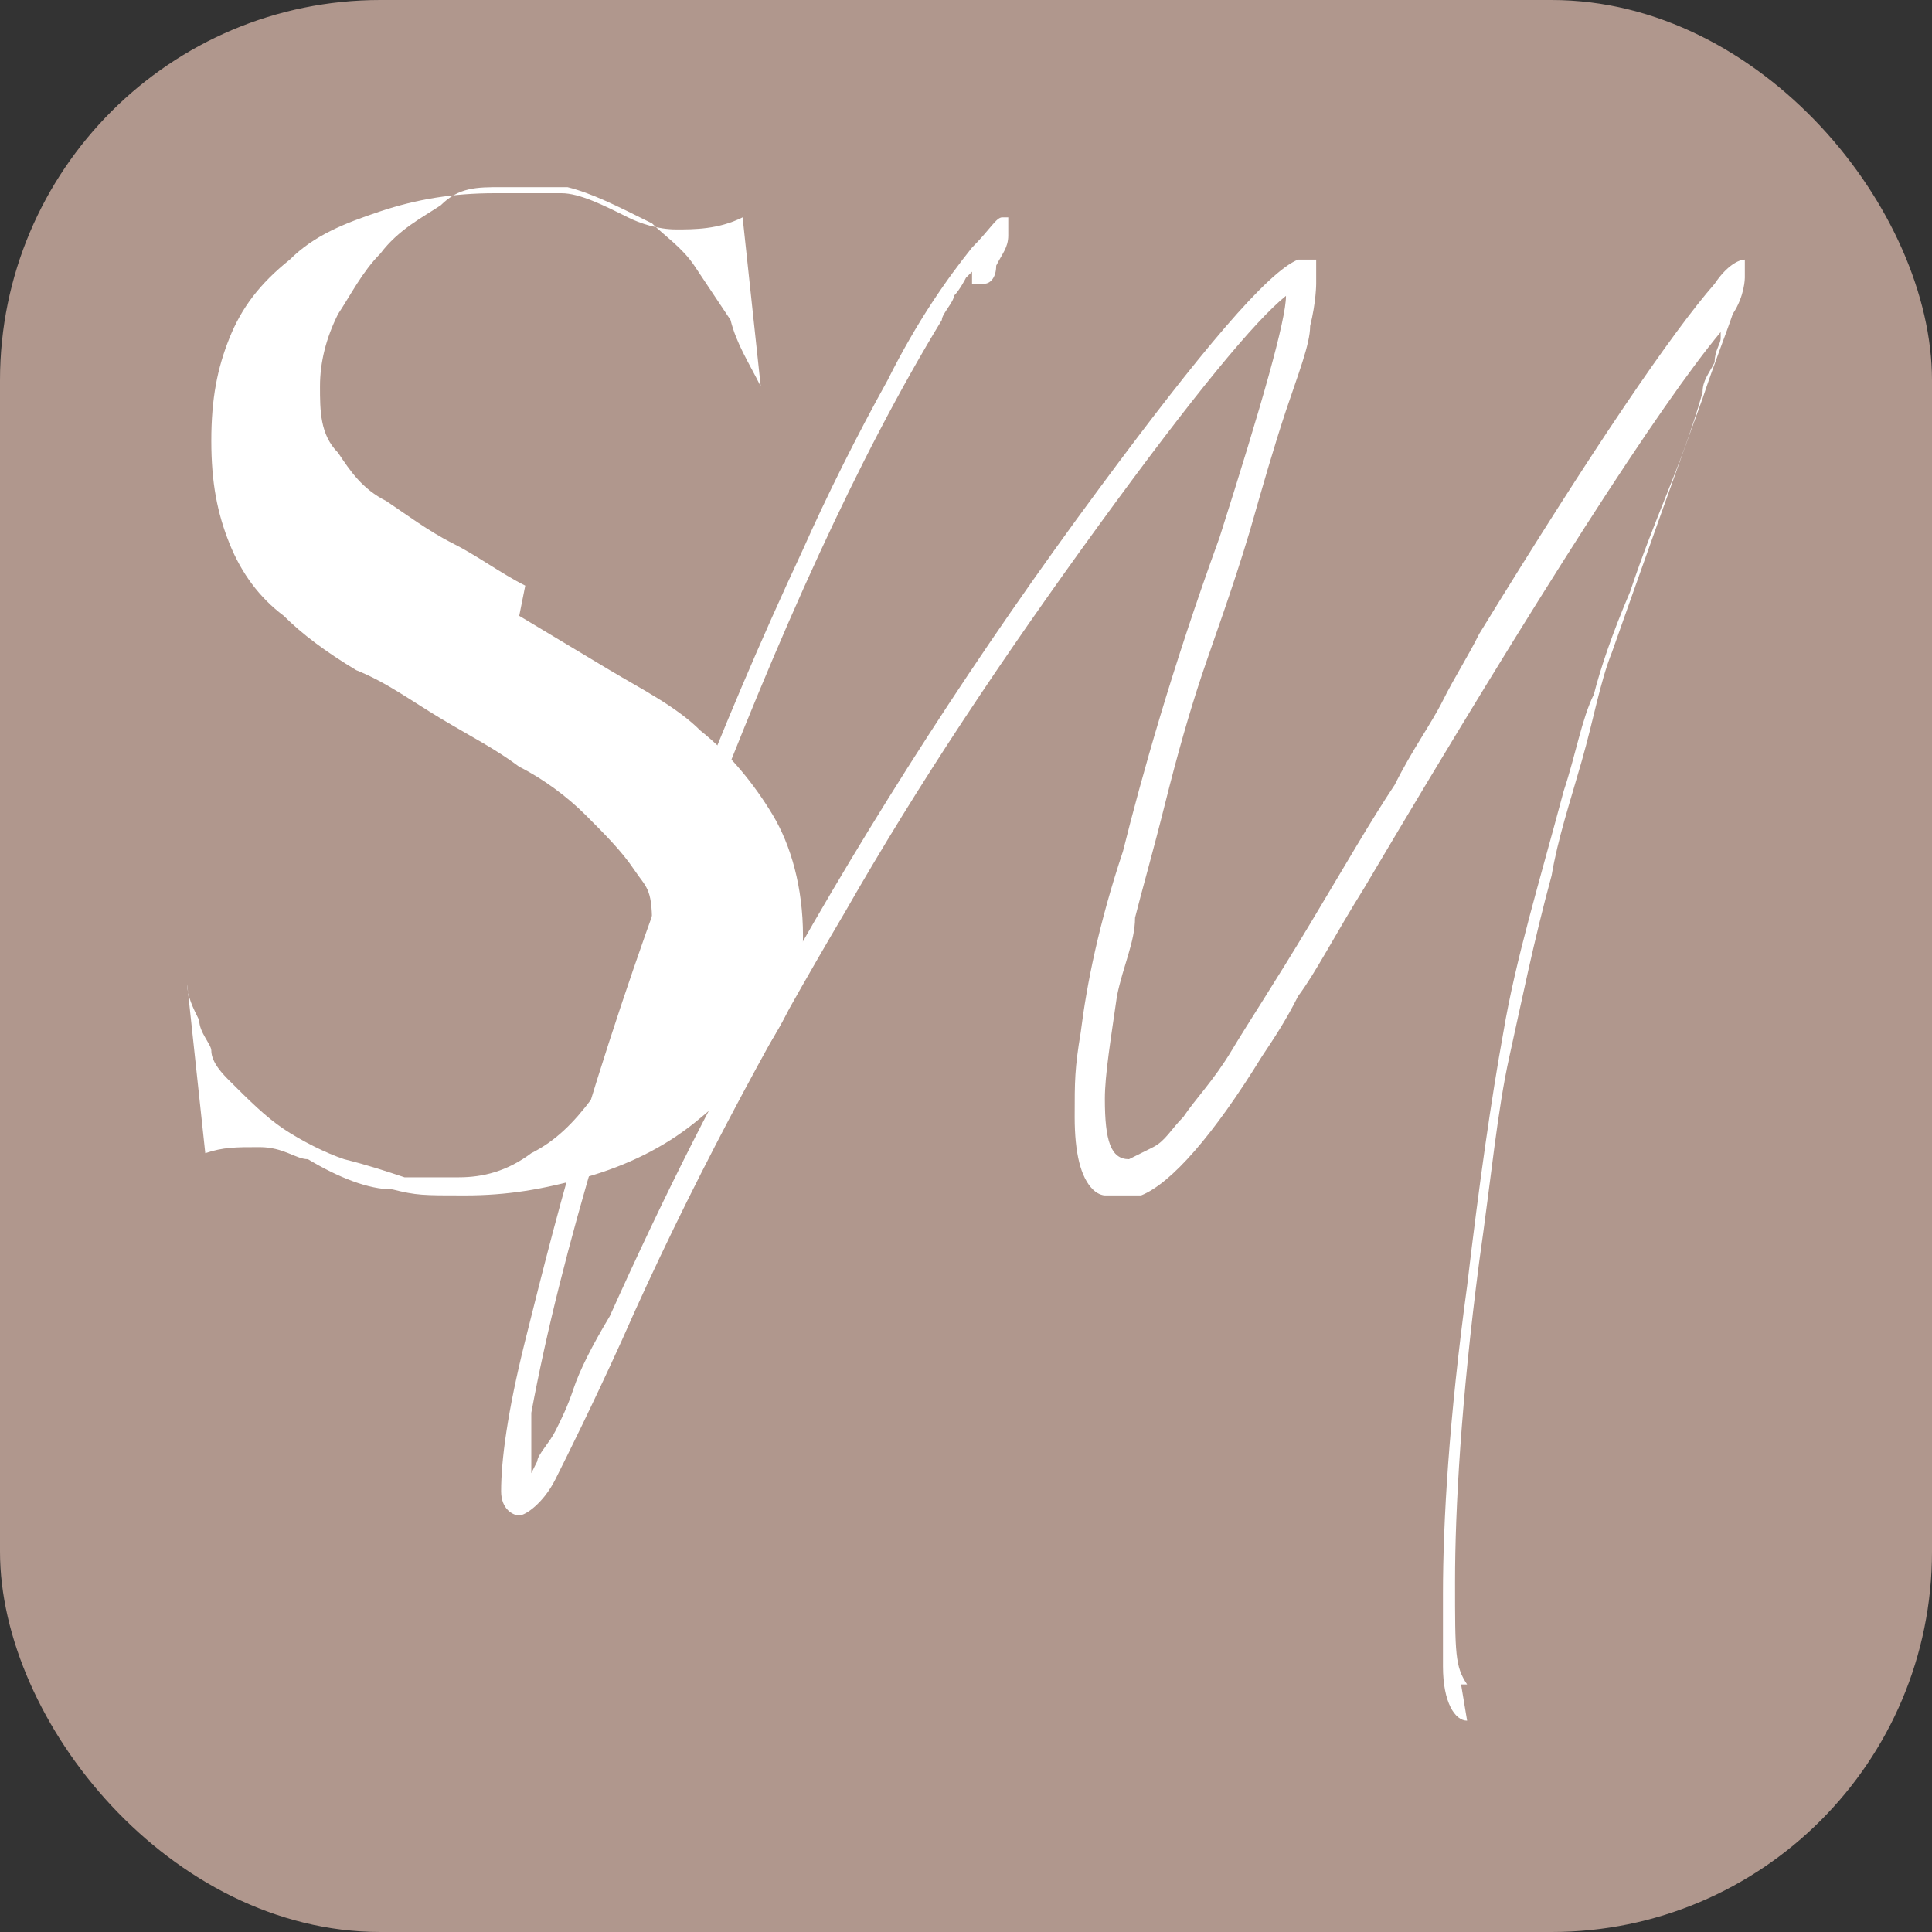
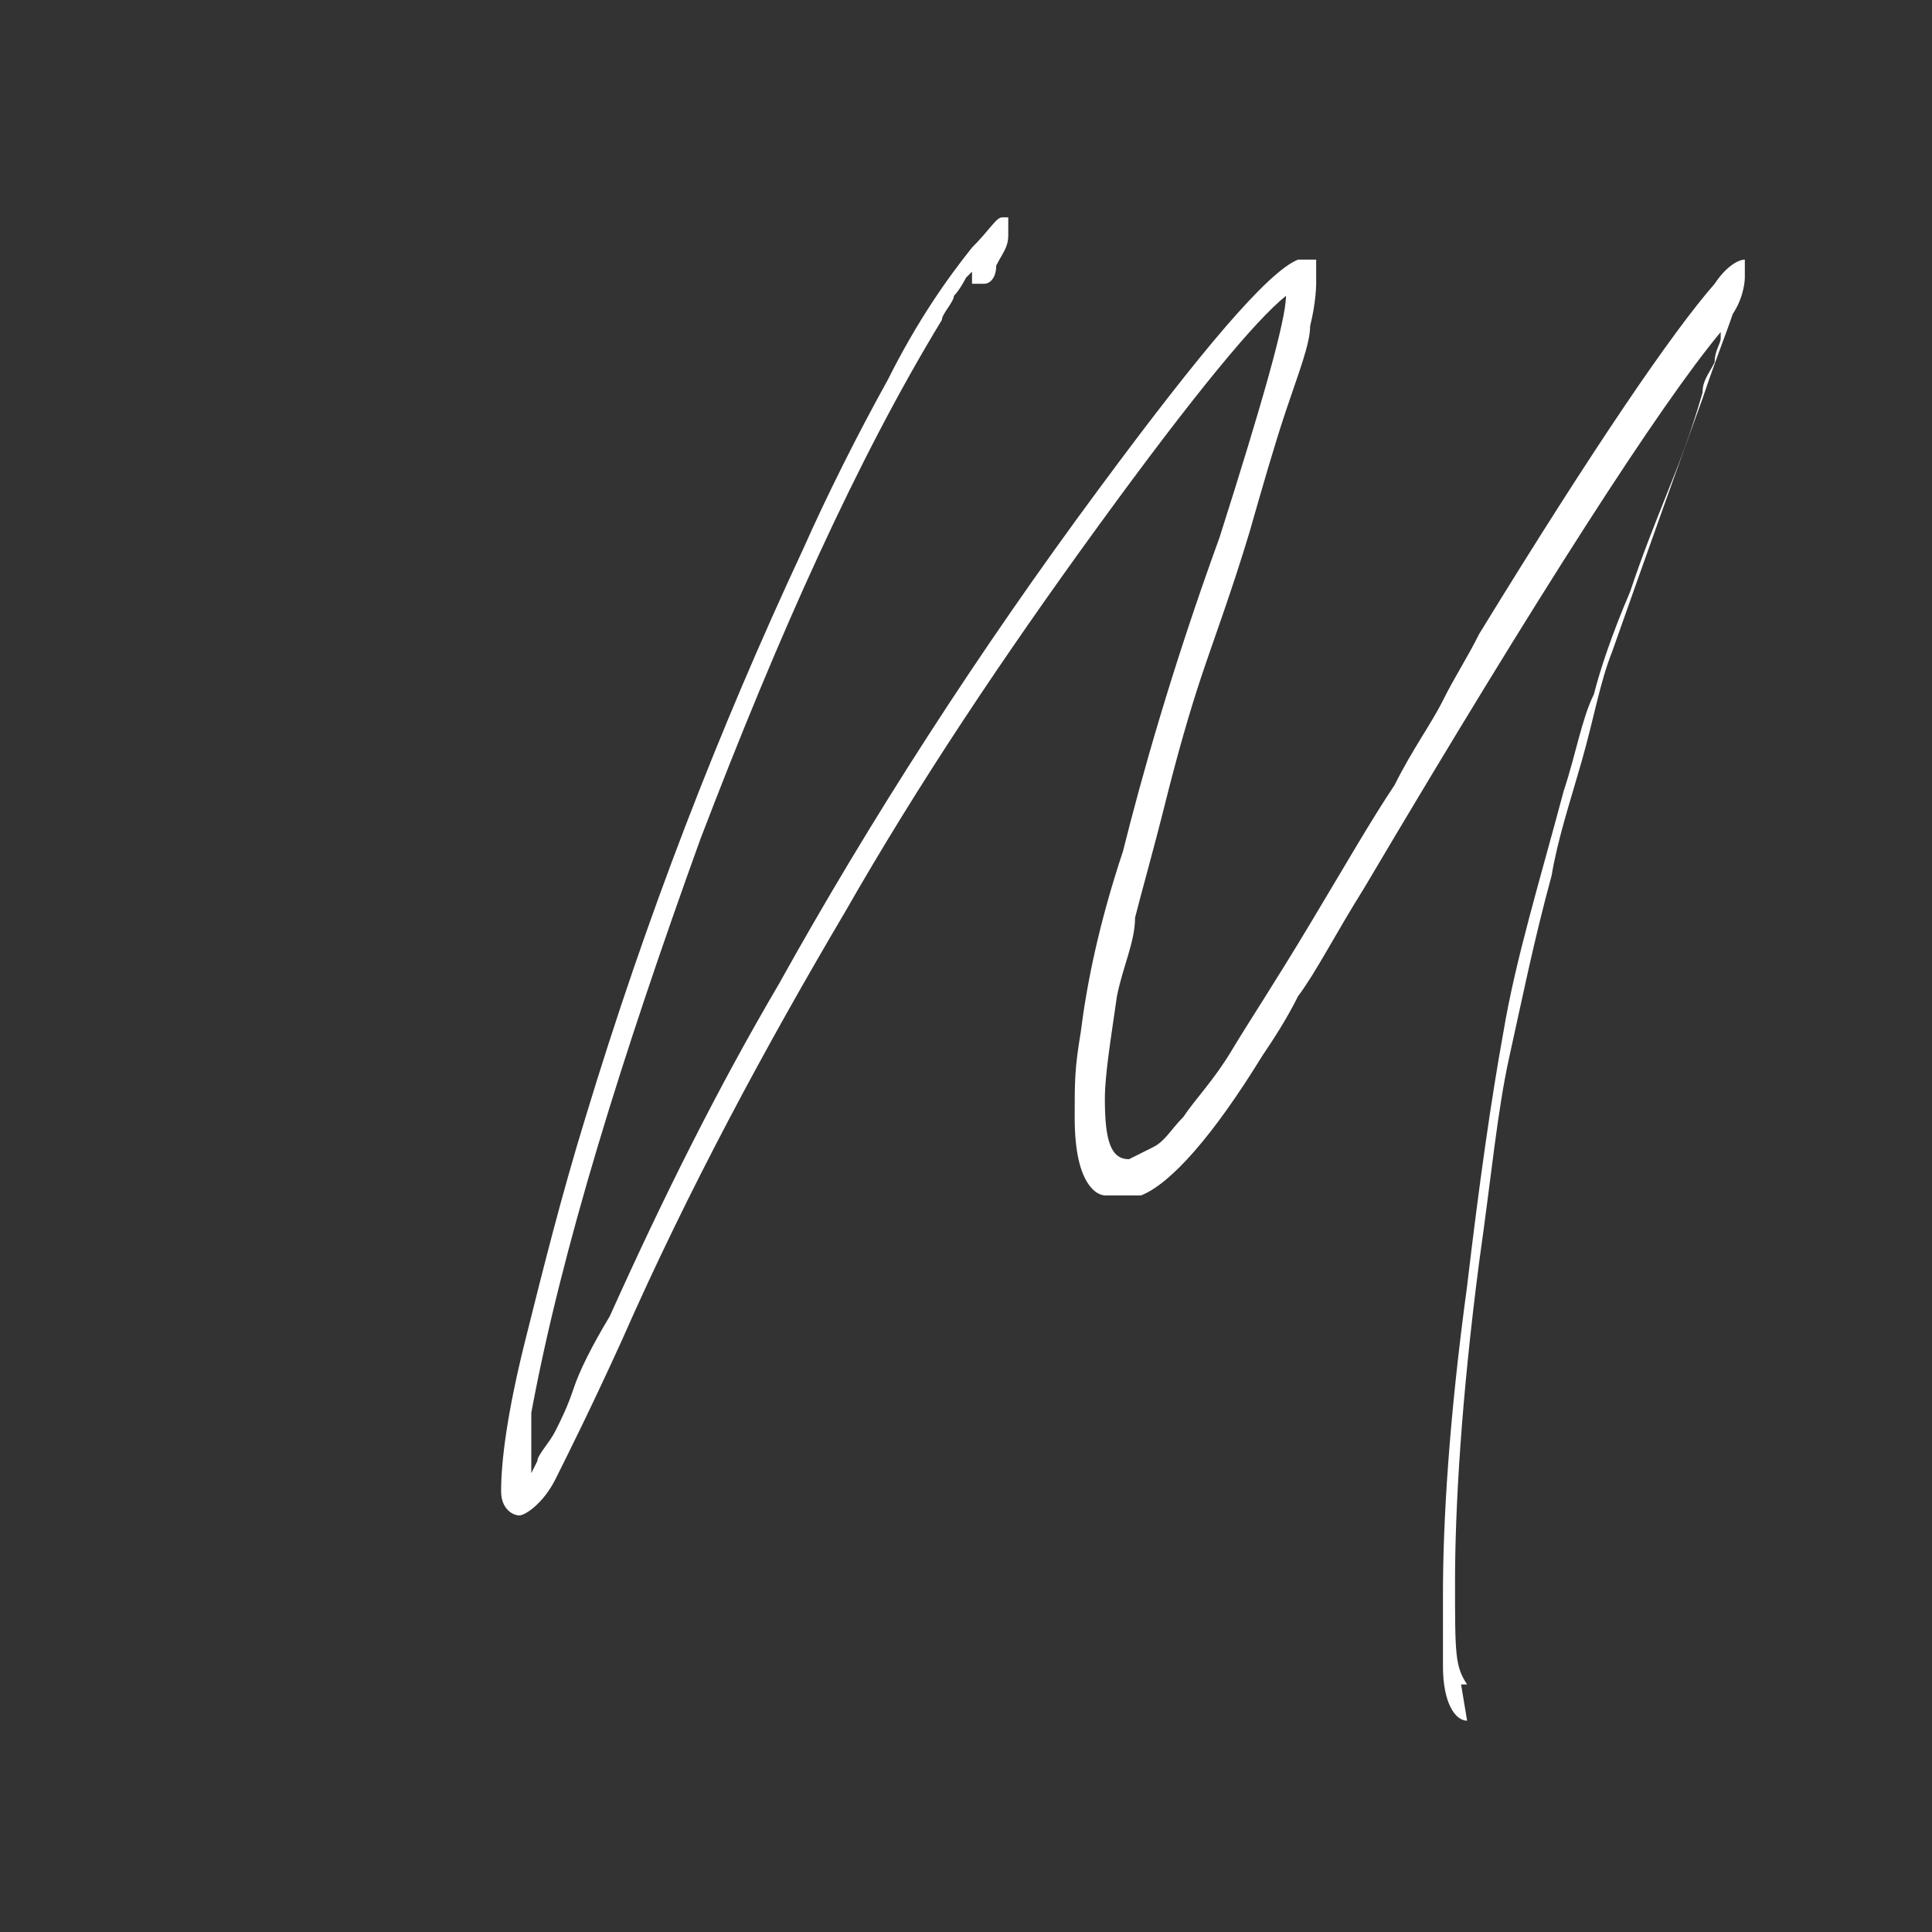
<svg xmlns="http://www.w3.org/2000/svg" viewBox="0 0 32 32" version="1.1" id="Calque_1">
  <rect x="0" y="0" width="32" height="32" fill="#333333" stroke="none" />
  <defs>
    <style>
      .st0 {
        fill: #fff;
      }

      .st1 {
        fill: #b0978d;
      }
    </style>
  </defs>
-   <rect ry="6.3" rx="6.3" height="32" width="32" y="0" class="st1" />
  <g>
-     <path d="M8.6,10.2c.5.3,1,.6,1.5.9.5.3,1.1.6,1.5,1,.5.4.9.9,1.2,1.4.3.5.5,1.2.5,2s-.2,1.2-.5,1.7c-.3.5-.8,1-1.3,1.4-.5.4-1.1.7-1.8.9-.7.2-1.3.3-2,.3s-.8,0-1.2-.1c-.4,0-.9-.2-1.4-.5-.2,0-.4-.2-.8-.2s-.6,0-.9.1l-.3-2.8c0,.2.1.4.2.6,0,.2.2.4.2.5,0,.2.2.4.3.5.3.3.6.6.9.8.3.2.7.4,1,.5.4.1.7.2,1,.3.3,0,.7,0,.9,0,.4,0,.8-.1,1.2-.4.4-.2.7-.5,1-.9.3-.4.5-.8.7-1.3.2-.5.3-1,.3-1.6s-.1-.6-.3-.9c-.2-.3-.5-.6-.8-.9-.3-.3-.7-.6-1.1-.8-.4-.3-.8-.5-1.3-.8-.5-.3-.9-.6-1.4-.8-.5-.3-.9-.6-1.2-.9-.4-.3-.7-.7-.9-1.2-.2-.5-.3-1-.3-1.7s.1-1.2.3-1.7c.2-.5.5-.9,1-1.3.4-.4.9-.6,1.5-.8.6-.2,1.2-.3,1.9-.3s.8,0,1.1,0c.3,0,.7.2,1.1.4.2.1.5.2.8.2.3,0,.7,0,1.1-.2l.3,2.8c-.2-.4-.4-.7-.5-1.1-.2-.3-.4-.6-.6-.9-.2-.3-.5-.5-.7-.7-.6-.3-1-.5-1.4-.6-.4,0-.7,0-1.1,0s-.7,0-1,.3c-.3.2-.7.4-1,.8-.3.3-.5.7-.7,1-.2.4-.3.8-.3,1.2s0,.8.3,1.1c.2.3.4.6.8.8.3.2.7.5,1.1.7.4.2.8.5,1.2.7Z" class="st0" />
-     <path d="M24.3,28.5c-.2,0-.4-.3-.4-.9,0-.3,0-.7,0-1.2,0-1.2.1-2.9.4-5.1.2-1.7.4-3.1.6-4.2.2-1.2.6-2.5,1-4,.2-.6.3-1.2.5-1.6.1-.4.3-1,.6-1.7.2-.6.4-1.1.6-1.6.2-.5.4-1,.6-1.7,0-.2.1-.3.2-.5,0-.2.1-.3.1-.4v-.3c.1,0,0,.2,0,.2-1,1.2-3,4.3-5.9,9.2-.5.8-.8,1.4-1.1,1.8-.2.4-.4.7-.6,1-.8,1.3-1.5,2.1-2,2.3,0,0-.1,0-.2,0,0,0-.1,0-.2,0h0c0,0-.1,0-.2,0,0,0-.1,0-.2-.1-.2-.2-.3-.6-.3-1.2s0-.8.1-1.4c.1-.8.3-1.8.7-3,.3-1.2.8-3,1.6-5.2.7-2.2,1.1-3.6,1.1-4s0,0,0,0c0,0,0,0,0,0s0,0,0,0c0,0,0,0,0,0-.5.4-1.5,1.6-3.1,3.8-1.6,2.2-3,4.3-4.2,6.4-1.3,2.2-2.6,4.6-3.7,7.1-.5,1.1-.9,1.9-1.1,2.3-.2.4-.5.6-.6.6s-.3-.1-.3-.4c0-.5.1-1.3.4-2.5.3-1.2.6-2.4,1-3.7,1-3.3,2.2-6.4,3.6-9.4.4-.9.9-1.9,1.4-2.8.5-1,1-1.7,1.4-2.2.3-.3.4-.5.5-.5h0s0,0,.1,0,0,0,0,0c0,0,0,.2,0,.3,0,.2-.1.3-.2.5,0,.2-.1.3-.2.3,0,0,0,0-.1,0s0,0-.1,0c0,0,0,0,0,0h0s0,0,0,0c0,0,0,0,0-.1,0,0,0,0,0-.1,0,0,0,0,0,0,0,0,0,0-.1.1,0,0-.1.2-.2.3,0,.1-.2.3-.2.4-1.4,2.3-2.7,5.2-4,8.6-1.3,3.6-2.3,6.8-2.8,9.5,0,.3,0,.5,0,.7,0,.1,0,.2,0,.3s0,0,0,0c0,0,0,0,.1-.2,0-.1.2-.3.3-.5.1-.2.2-.4.3-.7.1-.3.3-.7.6-1.2.9-2,1.8-3.8,2.8-5.5,1.5-2.7,3.3-5.5,5.3-8.2,1.7-2.3,2.8-3.6,3.3-3.8,0,0,0,0,.1,0,0,0,0,0,.1,0s.1,0,.1,0c0,0,0,0,0,0,0,0,0,.2,0,.3s0,0,0,.1c0,0,0,.3-.1.7,0,.3-.2.8-.4,1.4-.2.6-.4,1.3-.6,2-.3,1-.6,1.8-.8,2.4-.2.6-.4,1.3-.6,2.1-.2.8-.4,1.5-.5,1.9,0,.4-.2.8-.3,1.3-.1.7-.2,1.3-.2,1.7h0c0,.7.1,1,.4,1h0c0,0,.2-.1.4-.2.2-.1.3-.3.5-.5.2-.3.5-.6.8-1.1.3-.5.7-1.1,1.3-2.1.6-1,1-1.7,1.4-2.3.3-.6.6-1,.8-1.4.2-.4.4-.7.6-1.1,1.9-3.1,3.2-5,3.9-5.8.2-.3.4-.4.5-.4s0,0,0,0c0,0,0,0,0,.2s0,0,0,.1c0,0,0,.3-.2.6-.1.3-.3.8-.5,1.4-.4,1.1-.9,2.5-1.5,4.2-.2.5-.3,1.1-.5,1.8s-.4,1.3-.5,1.9c-.3,1.1-.5,2.1-.7,3-.2.9-.3,2-.5,3.4-.3,2.3-.4,4.1-.4,5.3s0,1.4.2,1.7c0,0,0,0,.1,0s.1,0,.2,0c0,0,.1,0,.2,0,0,0,0,0,0,0s0,0,0,0c0,0,0,0,0,0,0,0,0,0,0,0,0,0,0,0,0,0,0,0,0,0,0,0,0,0,0,0-.1,0,0,0,0,0-.1,0s0,0-.1,0c0,0-.1,0-.2,0h0s0,0-.1,0Z" class="st0" />
+     <path d="M24.3,28.5c-.2,0-.4-.3-.4-.9,0-.3,0-.7,0-1.2,0-1.2.1-2.9.4-5.1.2-1.7.4-3.1.6-4.2.2-1.2.6-2.5,1-4,.2-.6.3-1.2.5-1.6.1-.4.3-1,.6-1.7.2-.6.4-1.1.6-1.6.2-.5.4-1,.6-1.7,0-.2.1-.3.2-.5,0-.2.1-.3.1-.4v-.3c.1,0,0,.2,0,.2-1,1.2-3,4.3-5.9,9.2-.5.8-.8,1.4-1.1,1.8-.2.4-.4.7-.6,1-.8,1.3-1.5,2.1-2,2.3,0,0-.1,0-.2,0,0,0-.1,0-.2,0h0c0,0-.1,0-.2,0,0,0-.1,0-.2-.1-.2-.2-.3-.6-.3-1.2s0-.8.1-1.4c.1-.8.3-1.8.7-3,.3-1.2.8-3,1.6-5.2.7-2.2,1.1-3.6,1.1-4s0,0,0,0c0,0,0,0,0,0c0,0,0,0,0,0-.5.4-1.5,1.6-3.1,3.8-1.6,2.2-3,4.3-4.2,6.4-1.3,2.2-2.6,4.6-3.7,7.1-.5,1.1-.9,1.9-1.1,2.3-.2.4-.5.6-.6.6s-.3-.1-.3-.4c0-.5.1-1.3.4-2.5.3-1.2.6-2.4,1-3.7,1-3.3,2.2-6.4,3.6-9.4.4-.9.9-1.9,1.4-2.8.5-1,1-1.7,1.4-2.2.3-.3.4-.5.5-.5h0s0,0,.1,0,0,0,0,0c0,0,0,.2,0,.3,0,.2-.1.3-.2.5,0,.2-.1.3-.2.3,0,0,0,0-.1,0s0,0-.1,0c0,0,0,0,0,0h0s0,0,0,0c0,0,0,0,0-.1,0,0,0,0,0-.1,0,0,0,0,0,0,0,0,0,0-.1.1,0,0-.1.2-.2.3,0,.1-.2.3-.2.4-1.4,2.3-2.7,5.2-4,8.6-1.3,3.6-2.3,6.8-2.8,9.5,0,.3,0,.5,0,.7,0,.1,0,.2,0,.3s0,0,0,0c0,0,0,0,.1-.2,0-.1.2-.3.3-.5.1-.2.2-.4.3-.7.1-.3.3-.7.6-1.2.9-2,1.8-3.8,2.8-5.5,1.5-2.7,3.3-5.5,5.3-8.2,1.7-2.3,2.8-3.6,3.3-3.8,0,0,0,0,.1,0,0,0,0,0,.1,0s.1,0,.1,0c0,0,0,0,0,0,0,0,0,.2,0,.3s0,0,0,.1c0,0,0,.3-.1.7,0,.3-.2.8-.4,1.4-.2.6-.4,1.3-.6,2-.3,1-.6,1.8-.8,2.4-.2.6-.4,1.3-.6,2.1-.2.8-.4,1.5-.5,1.9,0,.4-.2.8-.3,1.3-.1.7-.2,1.3-.2,1.7h0c0,.7.1,1,.4,1h0c0,0,.2-.1.4-.2.2-.1.3-.3.5-.5.2-.3.5-.6.8-1.1.3-.5.7-1.1,1.3-2.1.6-1,1-1.7,1.4-2.3.3-.6.6-1,.8-1.4.2-.4.4-.7.6-1.1,1.9-3.1,3.2-5,3.9-5.8.2-.3.4-.4.5-.4s0,0,0,0c0,0,0,0,0,.2s0,0,0,.1c0,0,0,.3-.2.6-.1.3-.3.8-.5,1.4-.4,1.1-.9,2.5-1.5,4.2-.2.5-.3,1.1-.5,1.8s-.4,1.3-.5,1.9c-.3,1.1-.5,2.1-.7,3-.2.9-.3,2-.5,3.4-.3,2.3-.4,4.1-.4,5.3s0,1.4.2,1.7c0,0,0,0,.1,0s.1,0,.2,0c0,0,.1,0,.2,0,0,0,0,0,0,0s0,0,0,0c0,0,0,0,0,0,0,0,0,0,0,0,0,0,0,0,0,0,0,0,0,0,0,0,0,0,0,0-.1,0,0,0,0,0-.1,0s0,0-.1,0c0,0-.1,0-.2,0h0s0,0-.1,0Z" class="st0" />
  </g>
</svg>